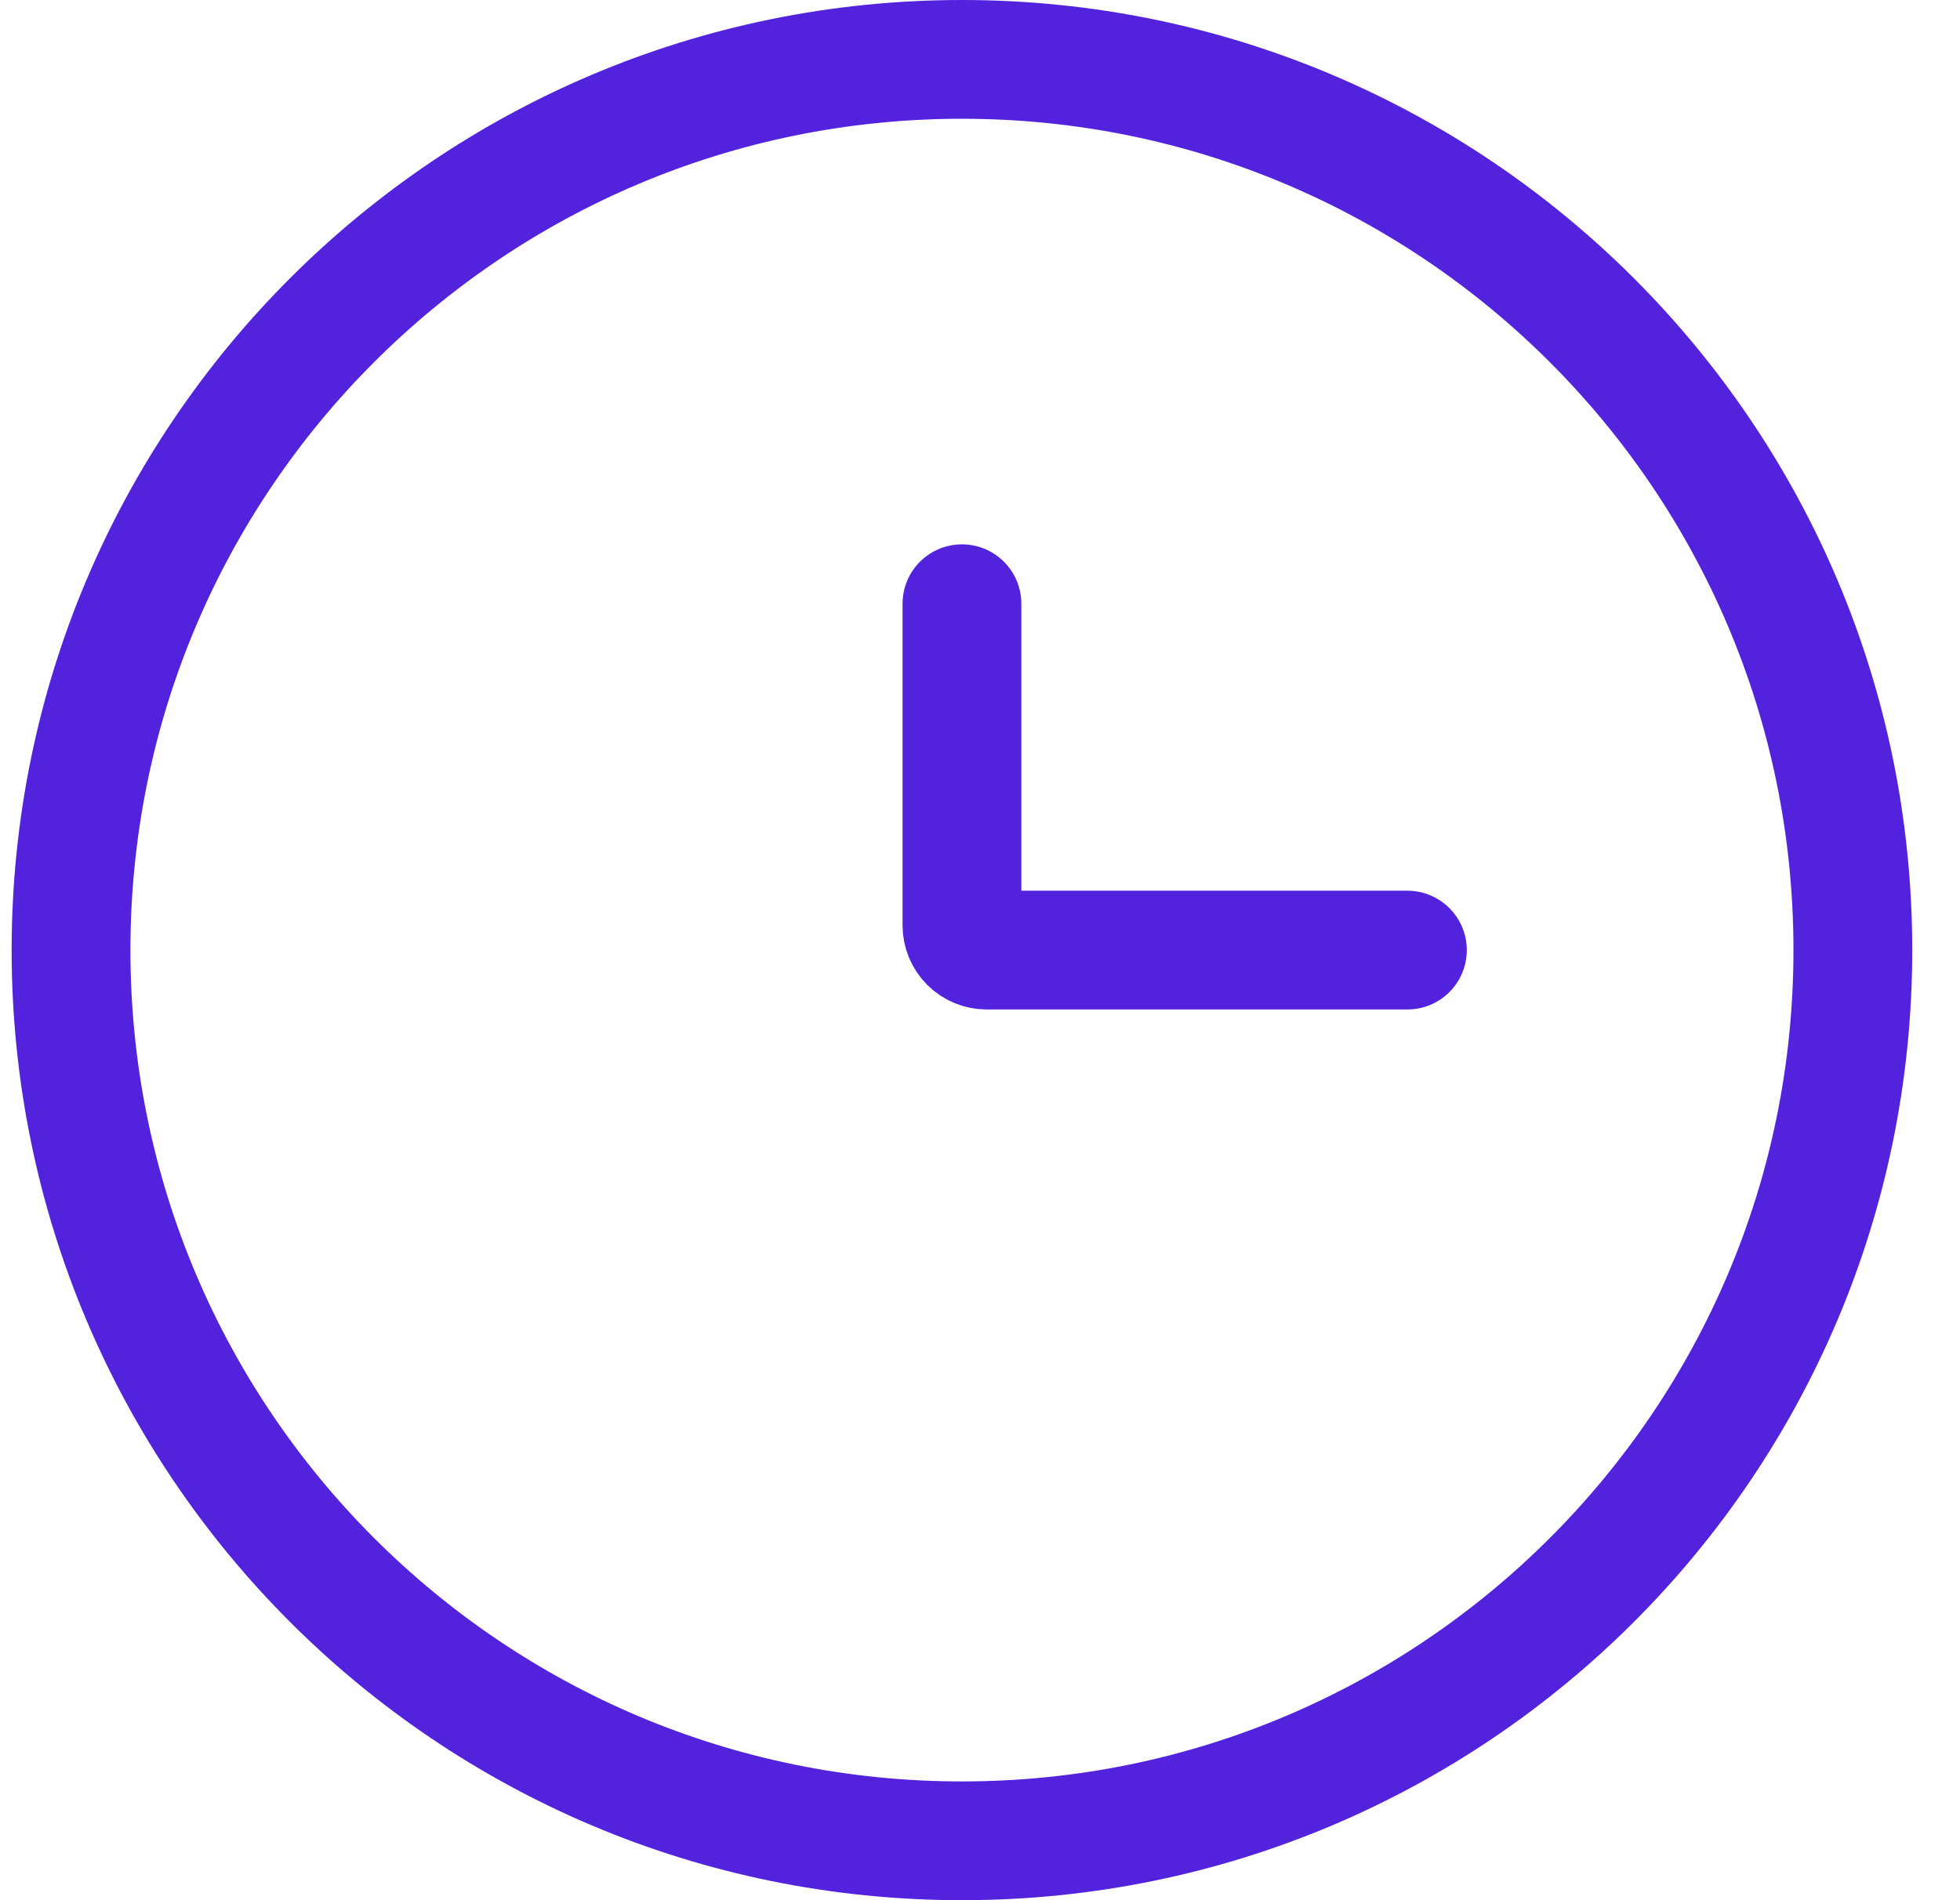
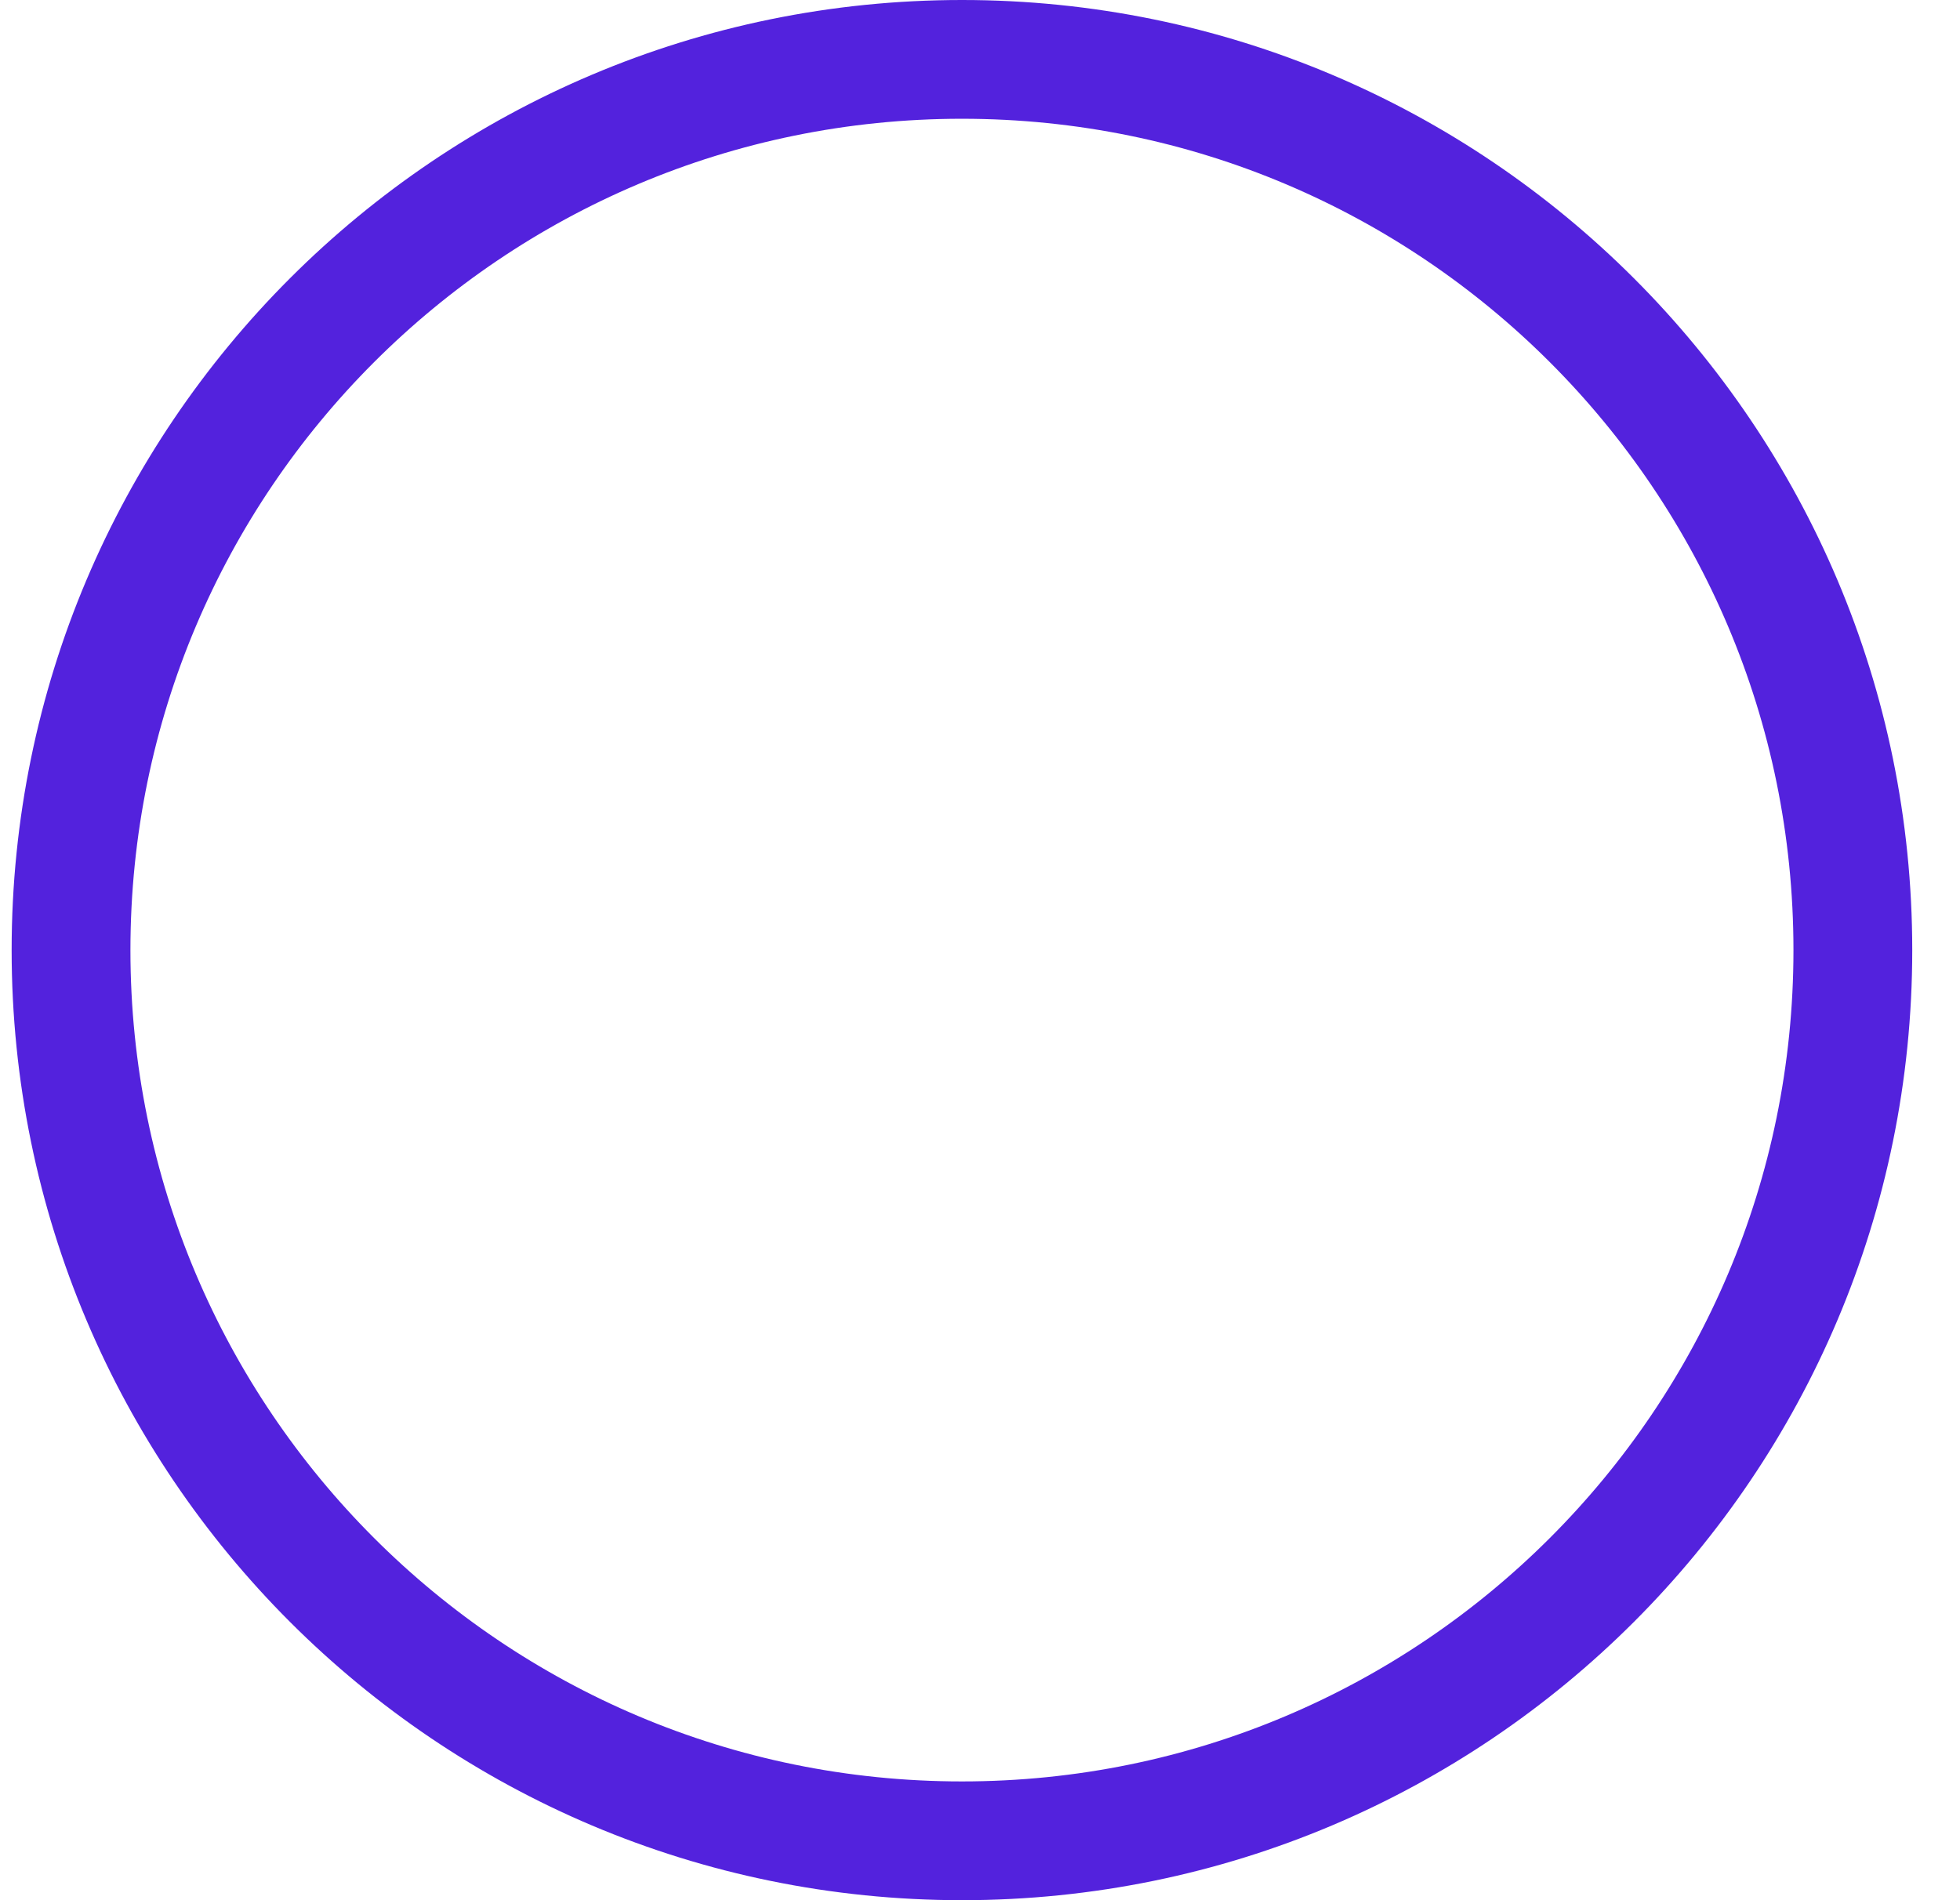
<svg xmlns="http://www.w3.org/2000/svg" width="33" height="32" viewBox="0 0 33 32" fill="none">
  <path d="M16.196 31C24.481 31 31.196 24.284 31.196 16C31.196 7.716 24.481 1 16.196 1C7.912 1 1.196 7.716 1.196 16C1.196 24.284 7.912 31 16.196 31Z" stroke="#5322DD" stroke-width="2" />
-   <path d="M23.696 16H16.613C16.502 16 16.396 15.956 16.318 15.878C16.24 15.8 16.196 15.694 16.196 15.583V10.167" stroke="#5322DD" stroke-width="2" stroke-linecap="round" />
</svg>